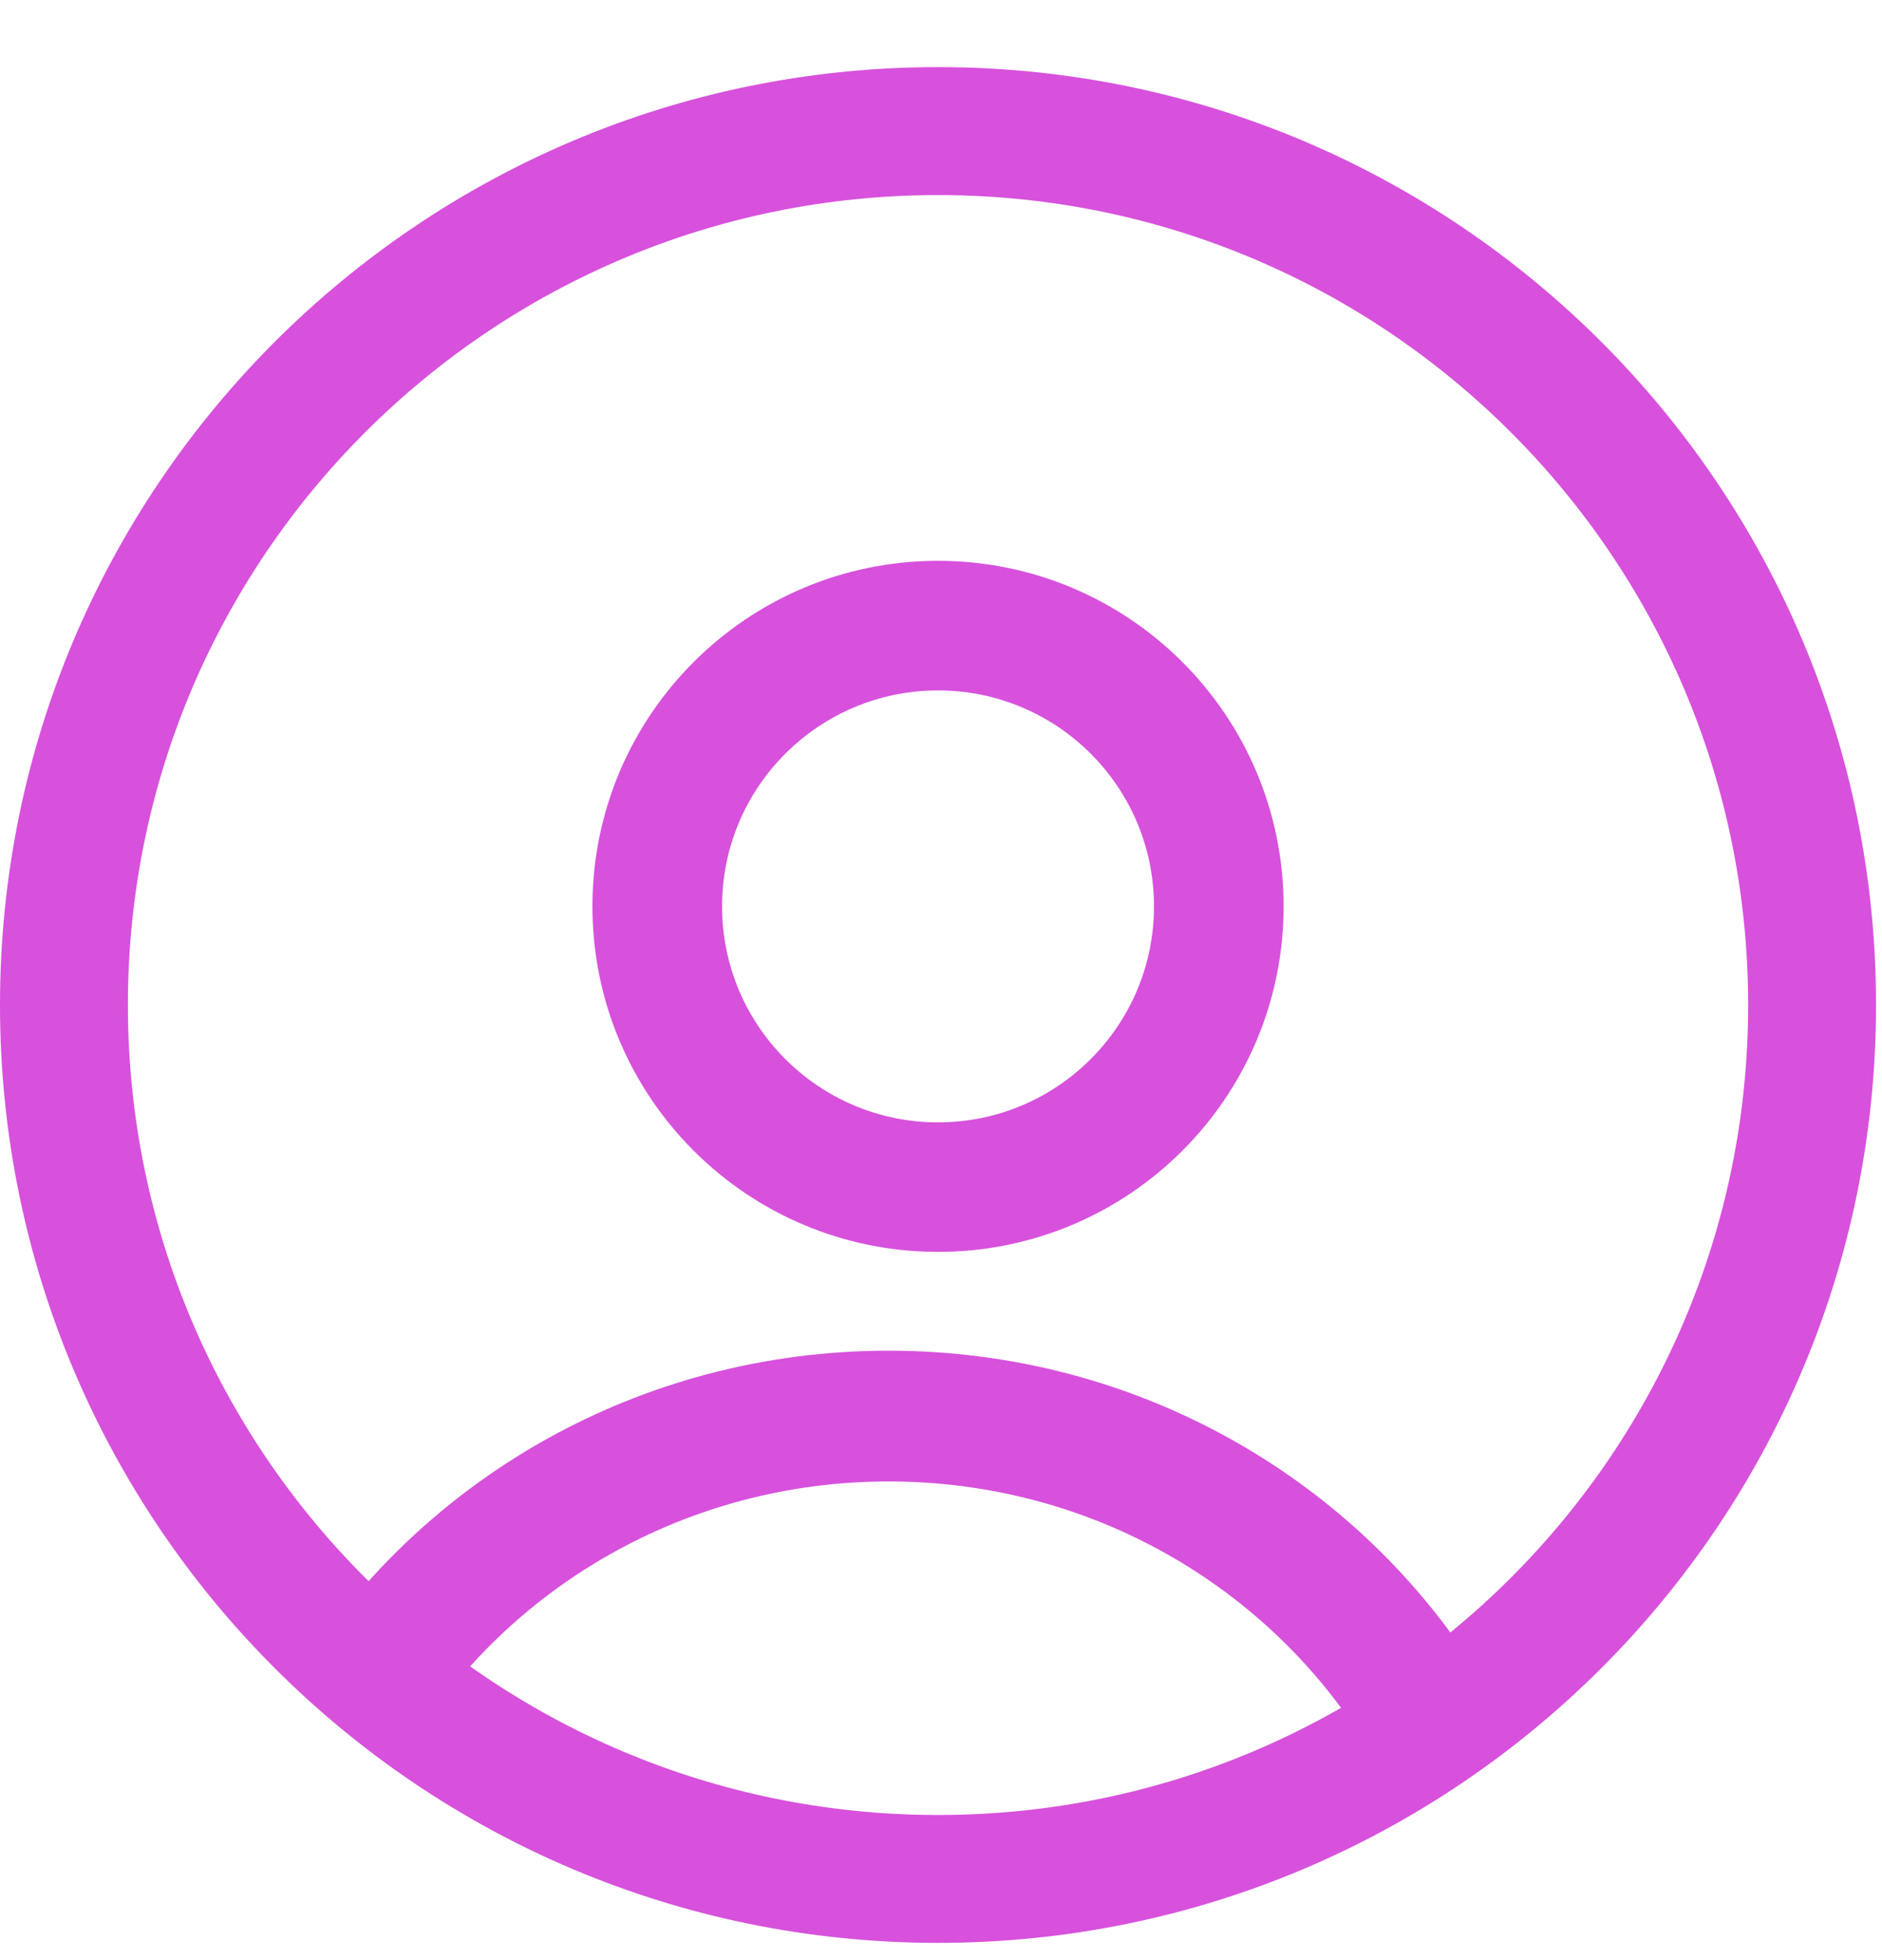
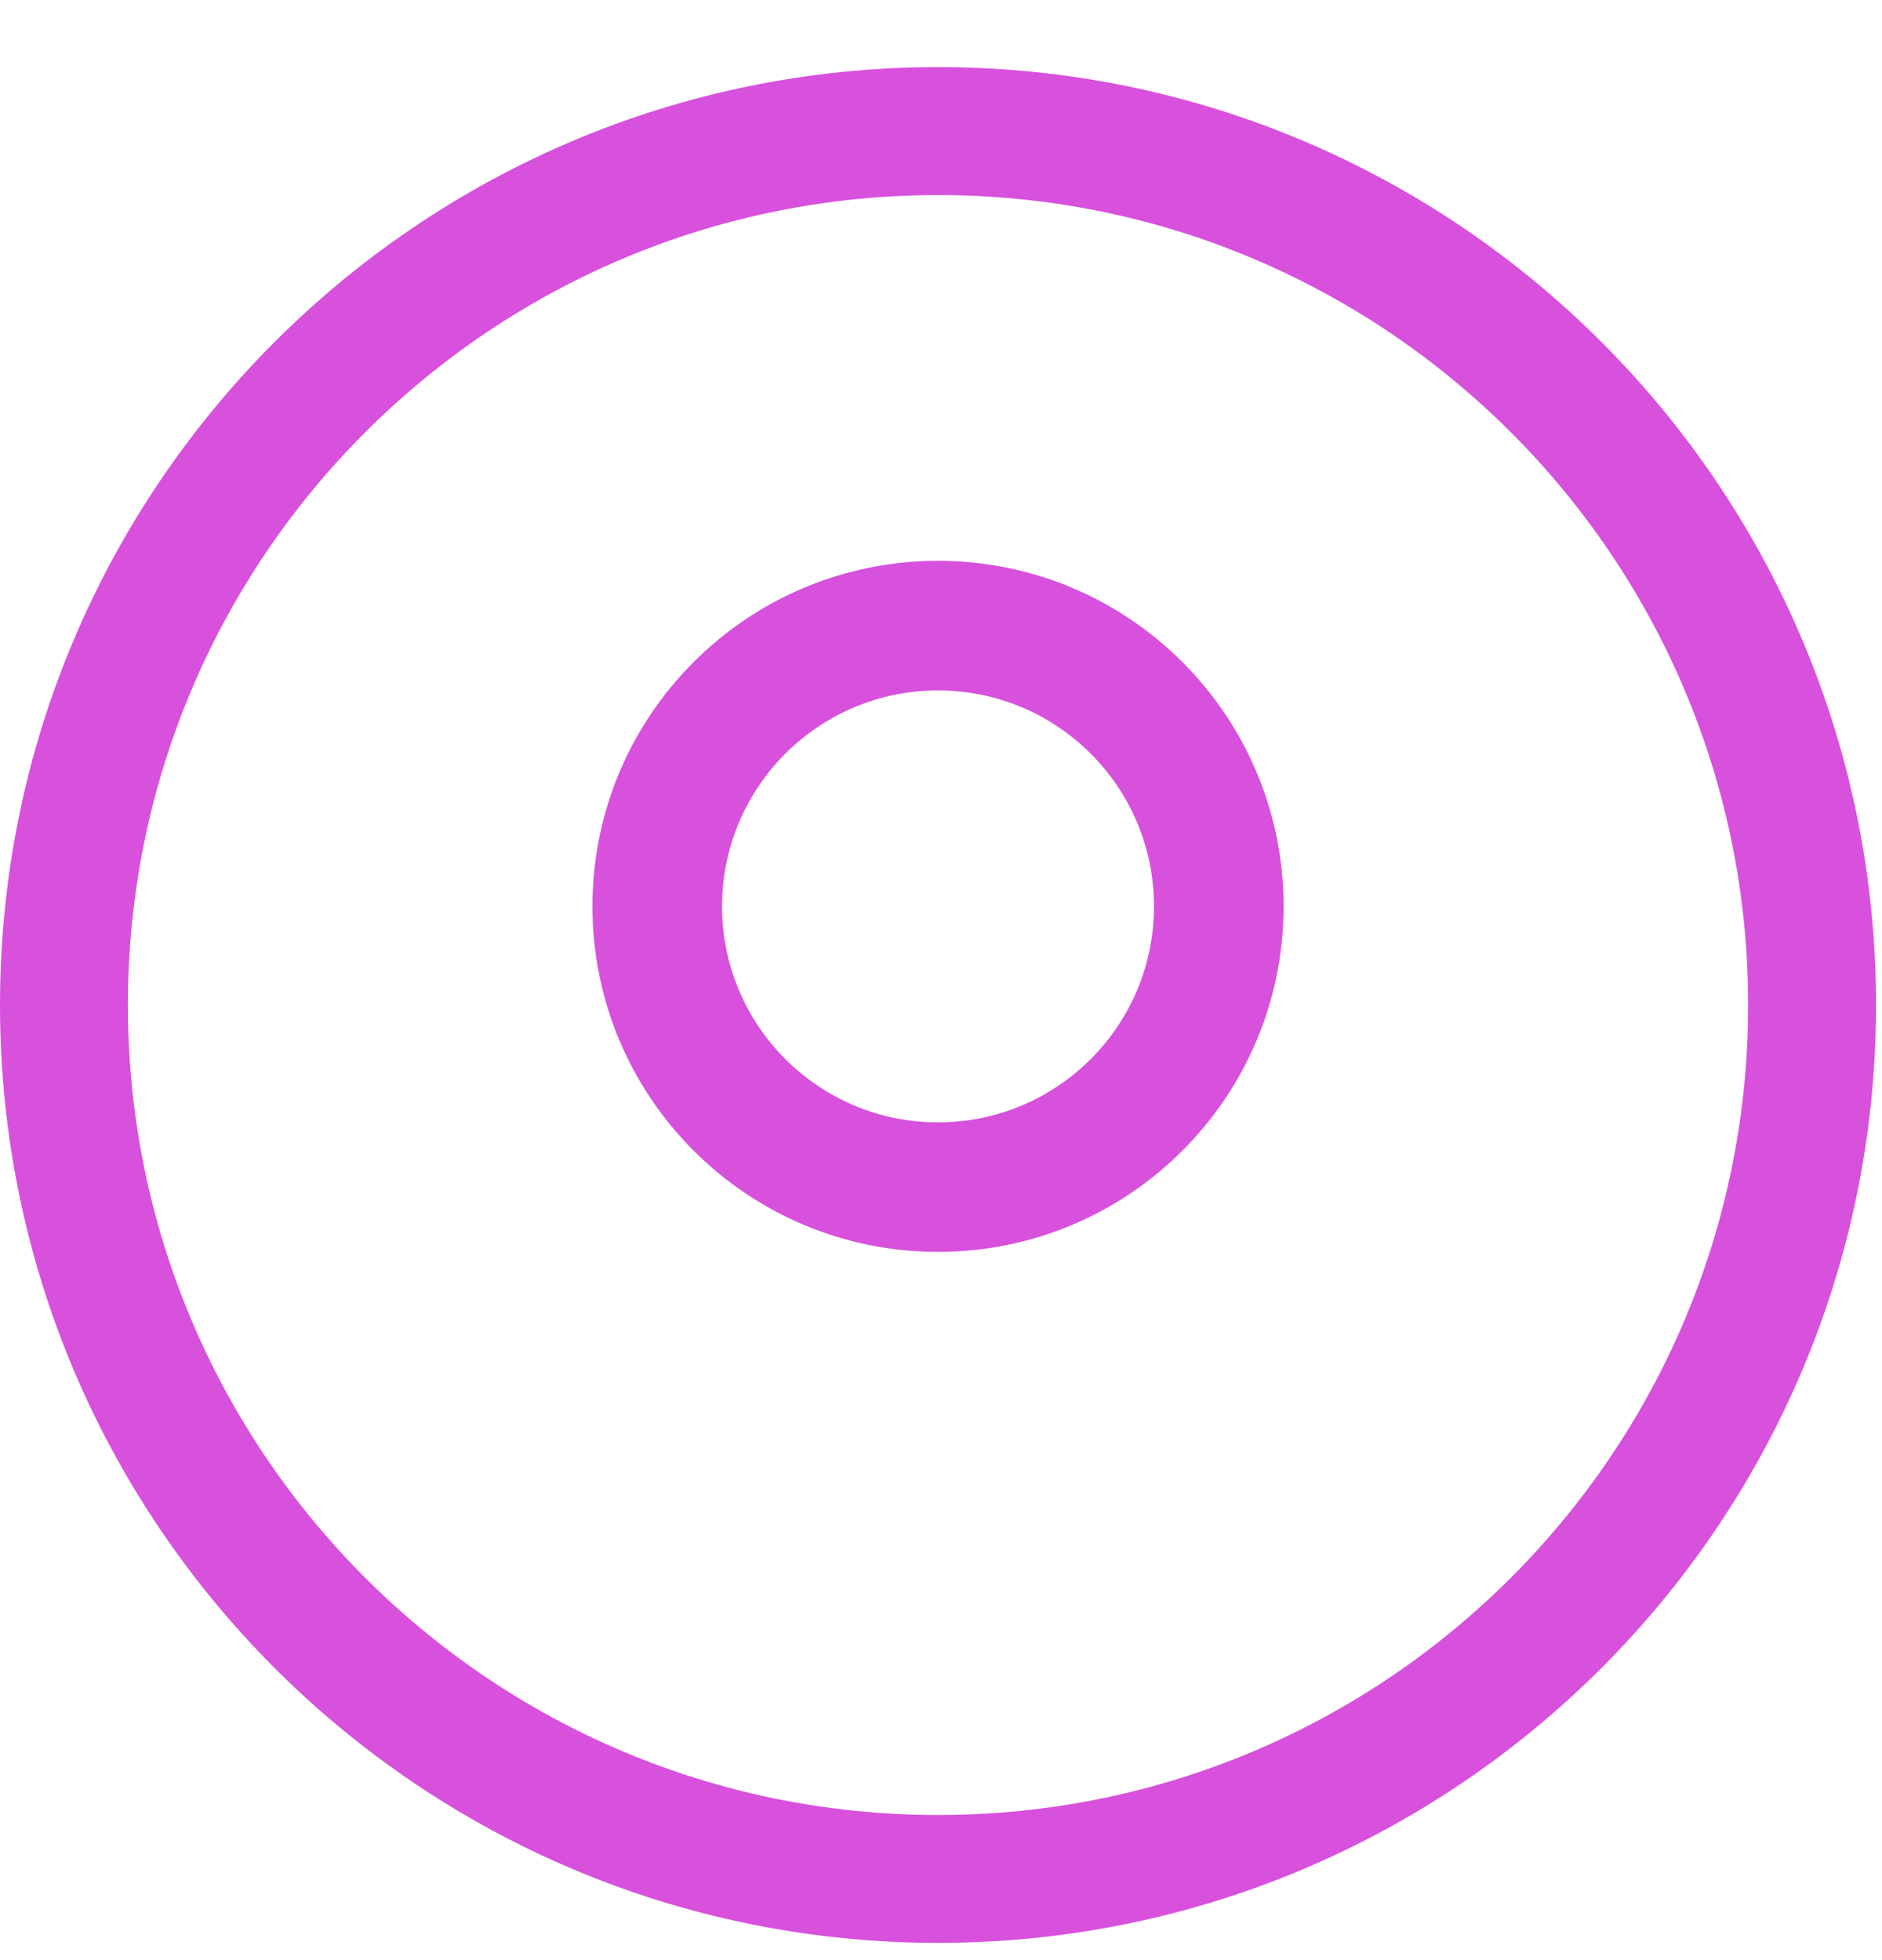
<svg xmlns="http://www.w3.org/2000/svg" width="24" height="25" viewBox="0 0 24 25" fill="none">
  <path fill-rule="evenodd" clip-rule="evenodd" d="M11.962 2.488C6.256 2.488 1.631 7.113 1.631 12.818C1.631 18.524 6.256 23.149 11.962 23.149C17.668 23.149 22.293 18.524 22.293 12.818C22.293 7.113 17.668 2.488 11.962 2.488ZM0 12.818C0 6.212 5.356 0.856 11.962 0.856C18.568 0.856 23.924 6.212 23.924 12.818C23.924 19.425 18.568 24.78 11.962 24.78C5.356 24.78 0 19.425 0 12.818Z" fill="#D751DC" />
  <path fill-rule="evenodd" clip-rule="evenodd" d="M11.962 8.806C10.441 8.806 9.208 10.039 9.208 11.56C9.208 13.081 10.441 14.315 11.962 14.315C13.483 14.315 14.716 13.081 14.716 11.56C14.716 10.039 13.483 8.806 11.962 8.806ZM7.555 11.56C7.555 9.126 9.528 7.153 11.962 7.153C14.396 7.153 16.369 9.126 16.369 11.56C16.369 13.994 14.396 15.967 11.962 15.967C9.528 15.967 7.555 13.994 7.555 11.56Z" fill="#D751DC" />
-   <path fill-rule="evenodd" clip-rule="evenodd" d="M3.777 21.402C5.319 18.902 8.125 17.227 11.332 17.227C14.54 17.227 17.346 18.902 18.887 21.402L17.426 22.263C16.181 20.243 13.917 18.895 11.332 18.895C8.748 18.895 6.484 20.243 5.239 22.263L3.777 21.402Z" fill="#D751DC" />
</svg>